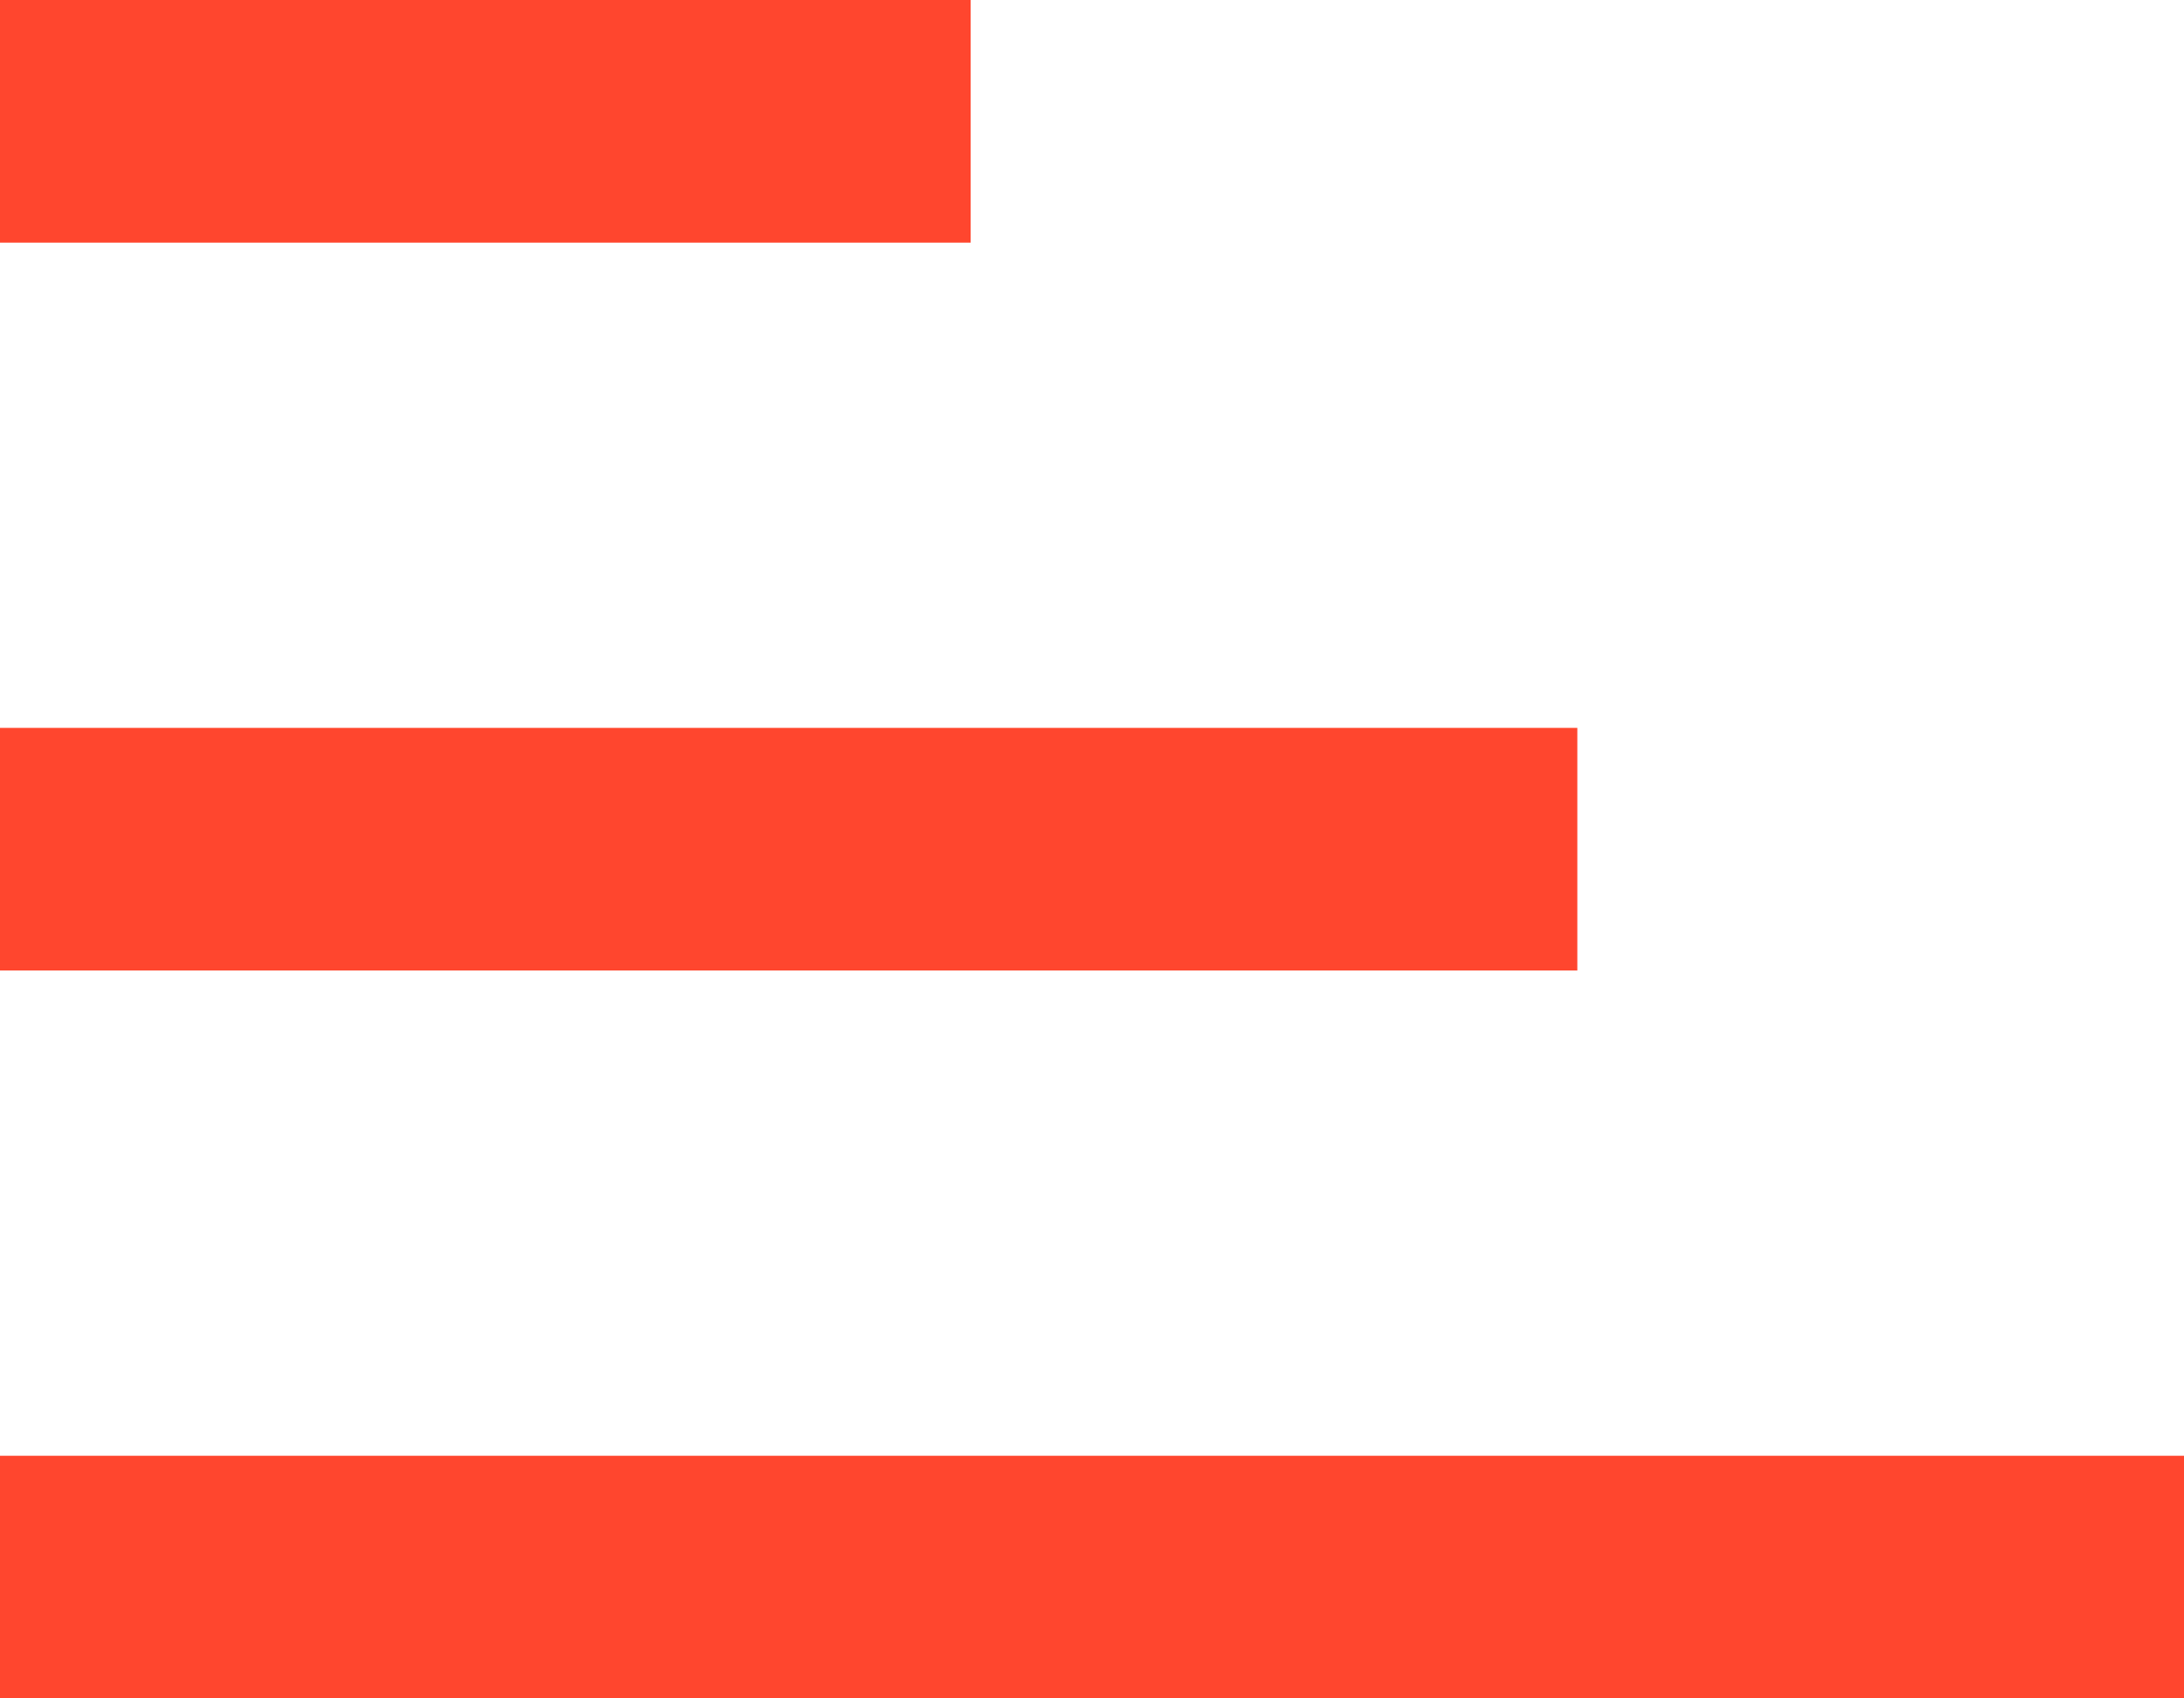
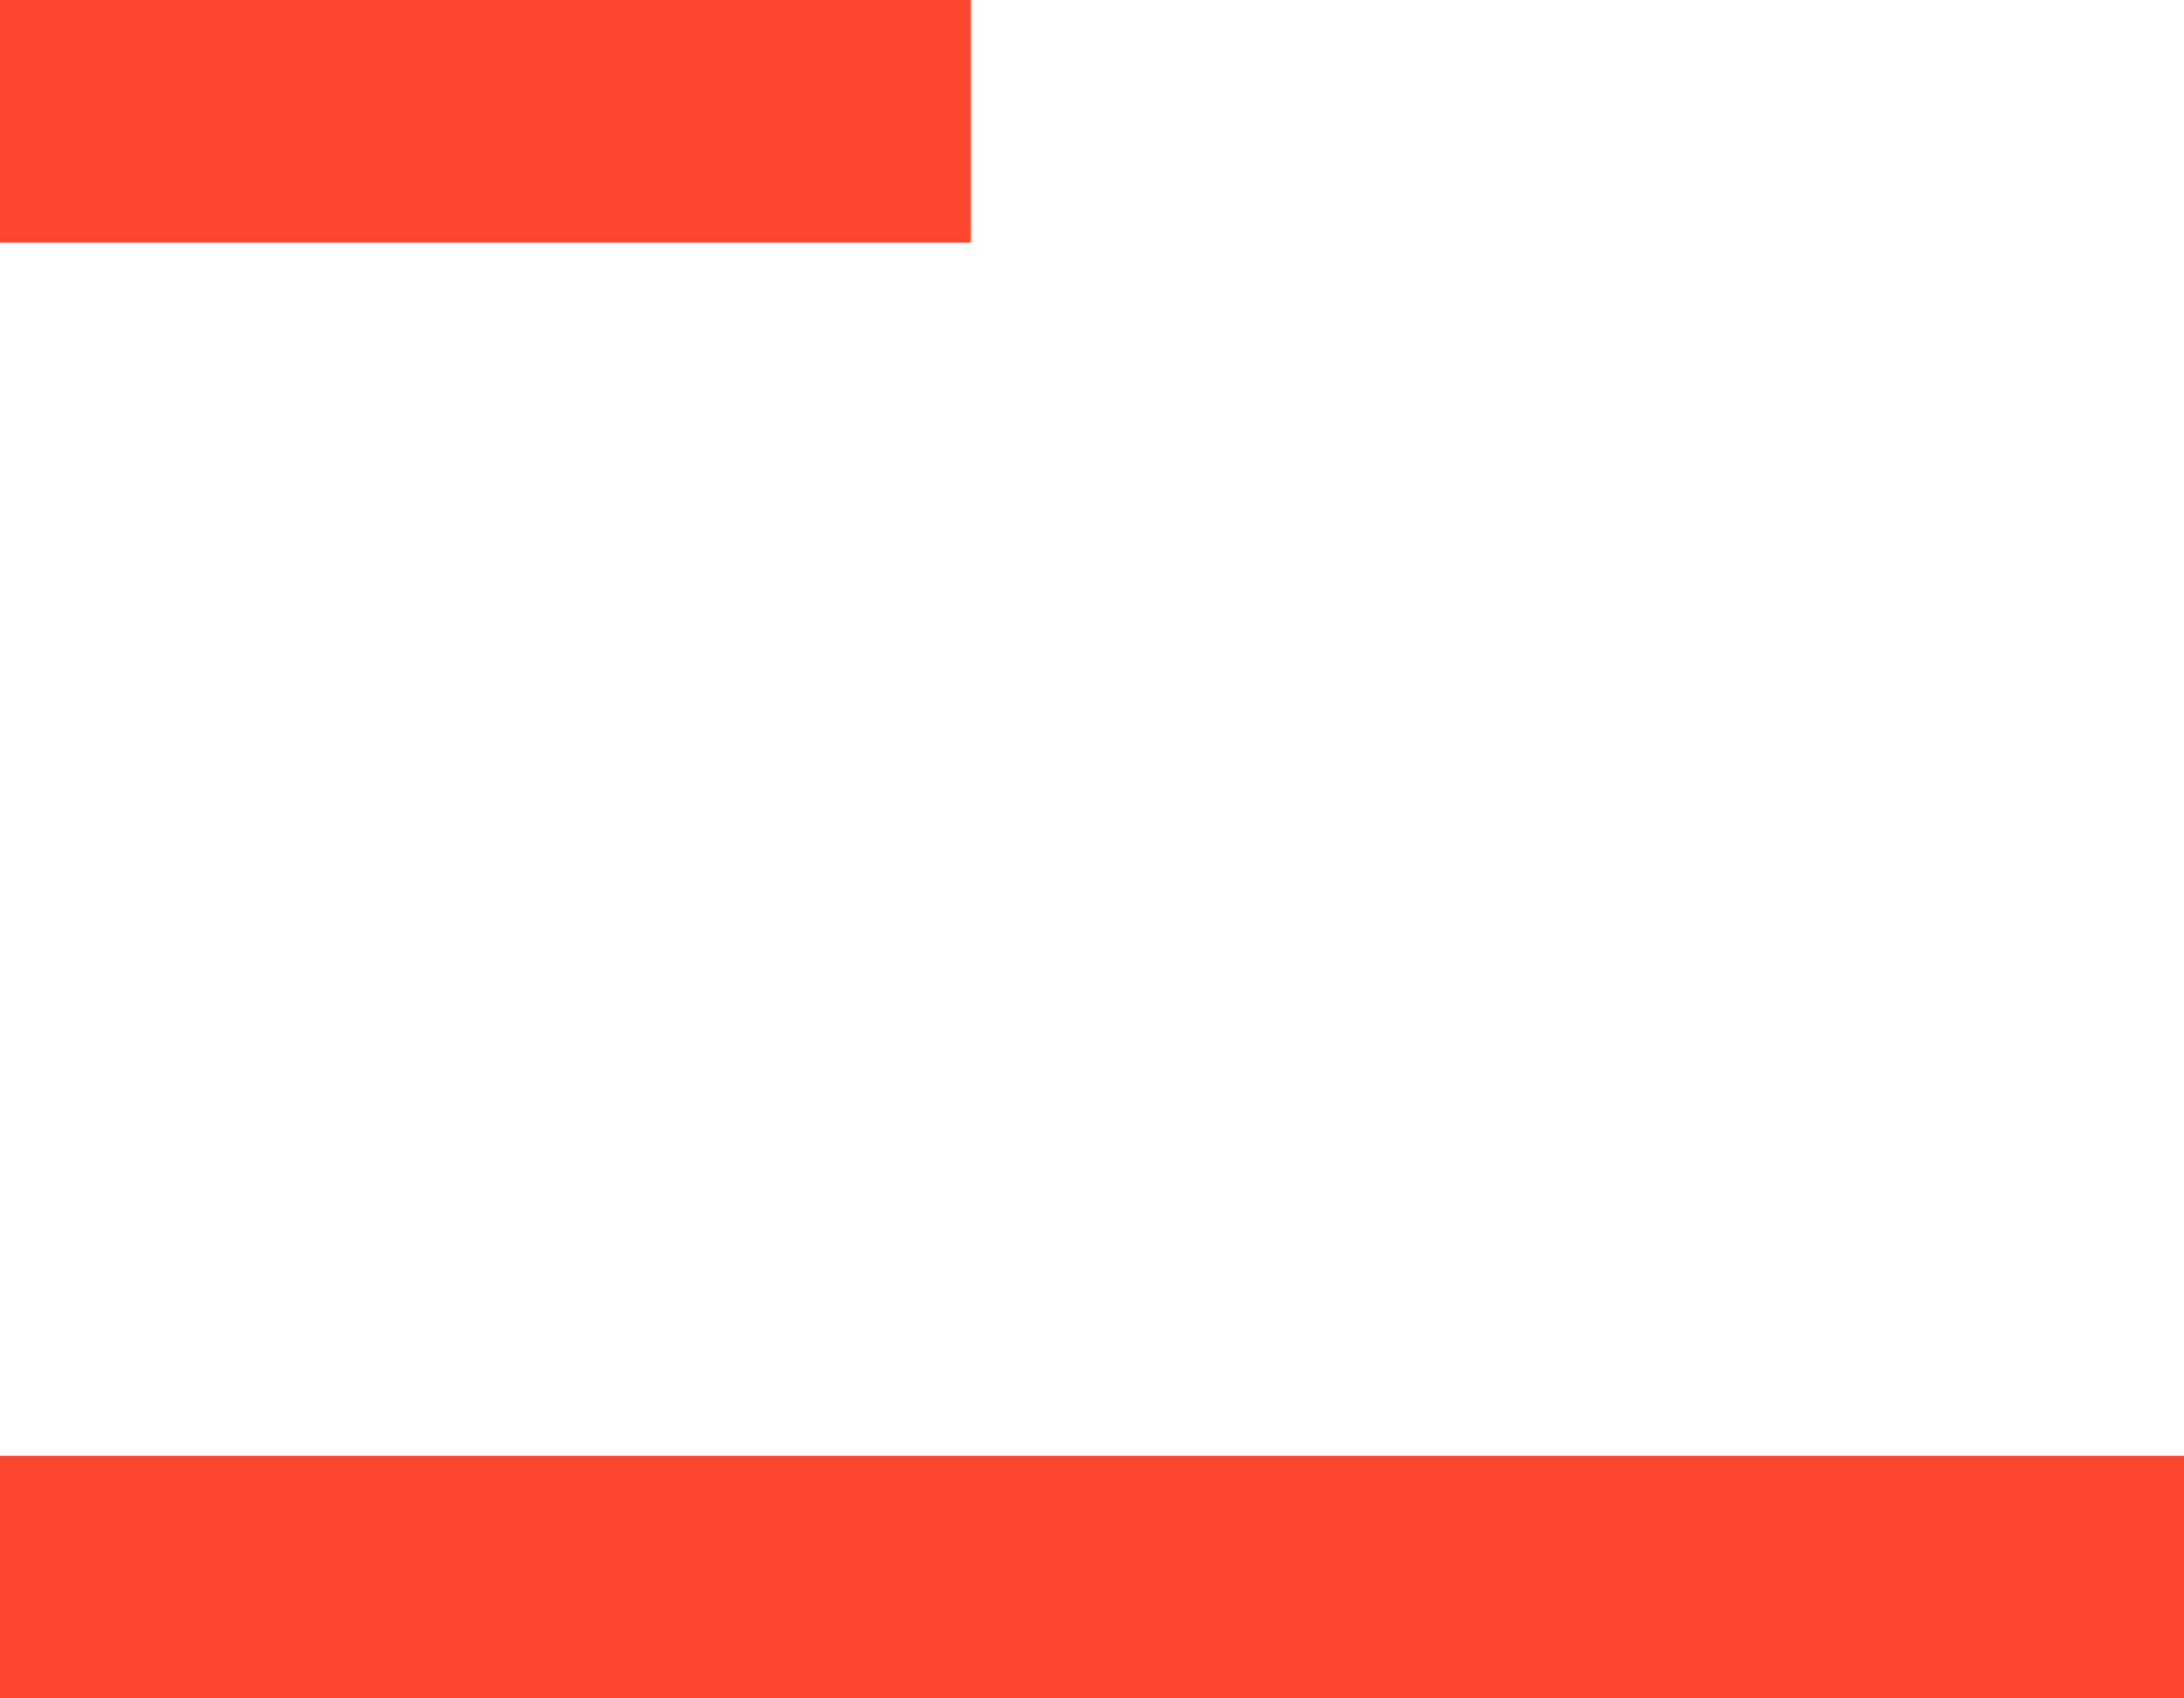
<svg xmlns="http://www.w3.org/2000/svg" width="18" height="14" viewBox="0 0 18 14" fill="none">
  <rect y="12" width="18" height="2" fill="#FF462E" />
-   <rect y="6" width="13" height="2" fill="#FF462E" />
  <rect width="8" height="2" fill="#FF462E" />
</svg>